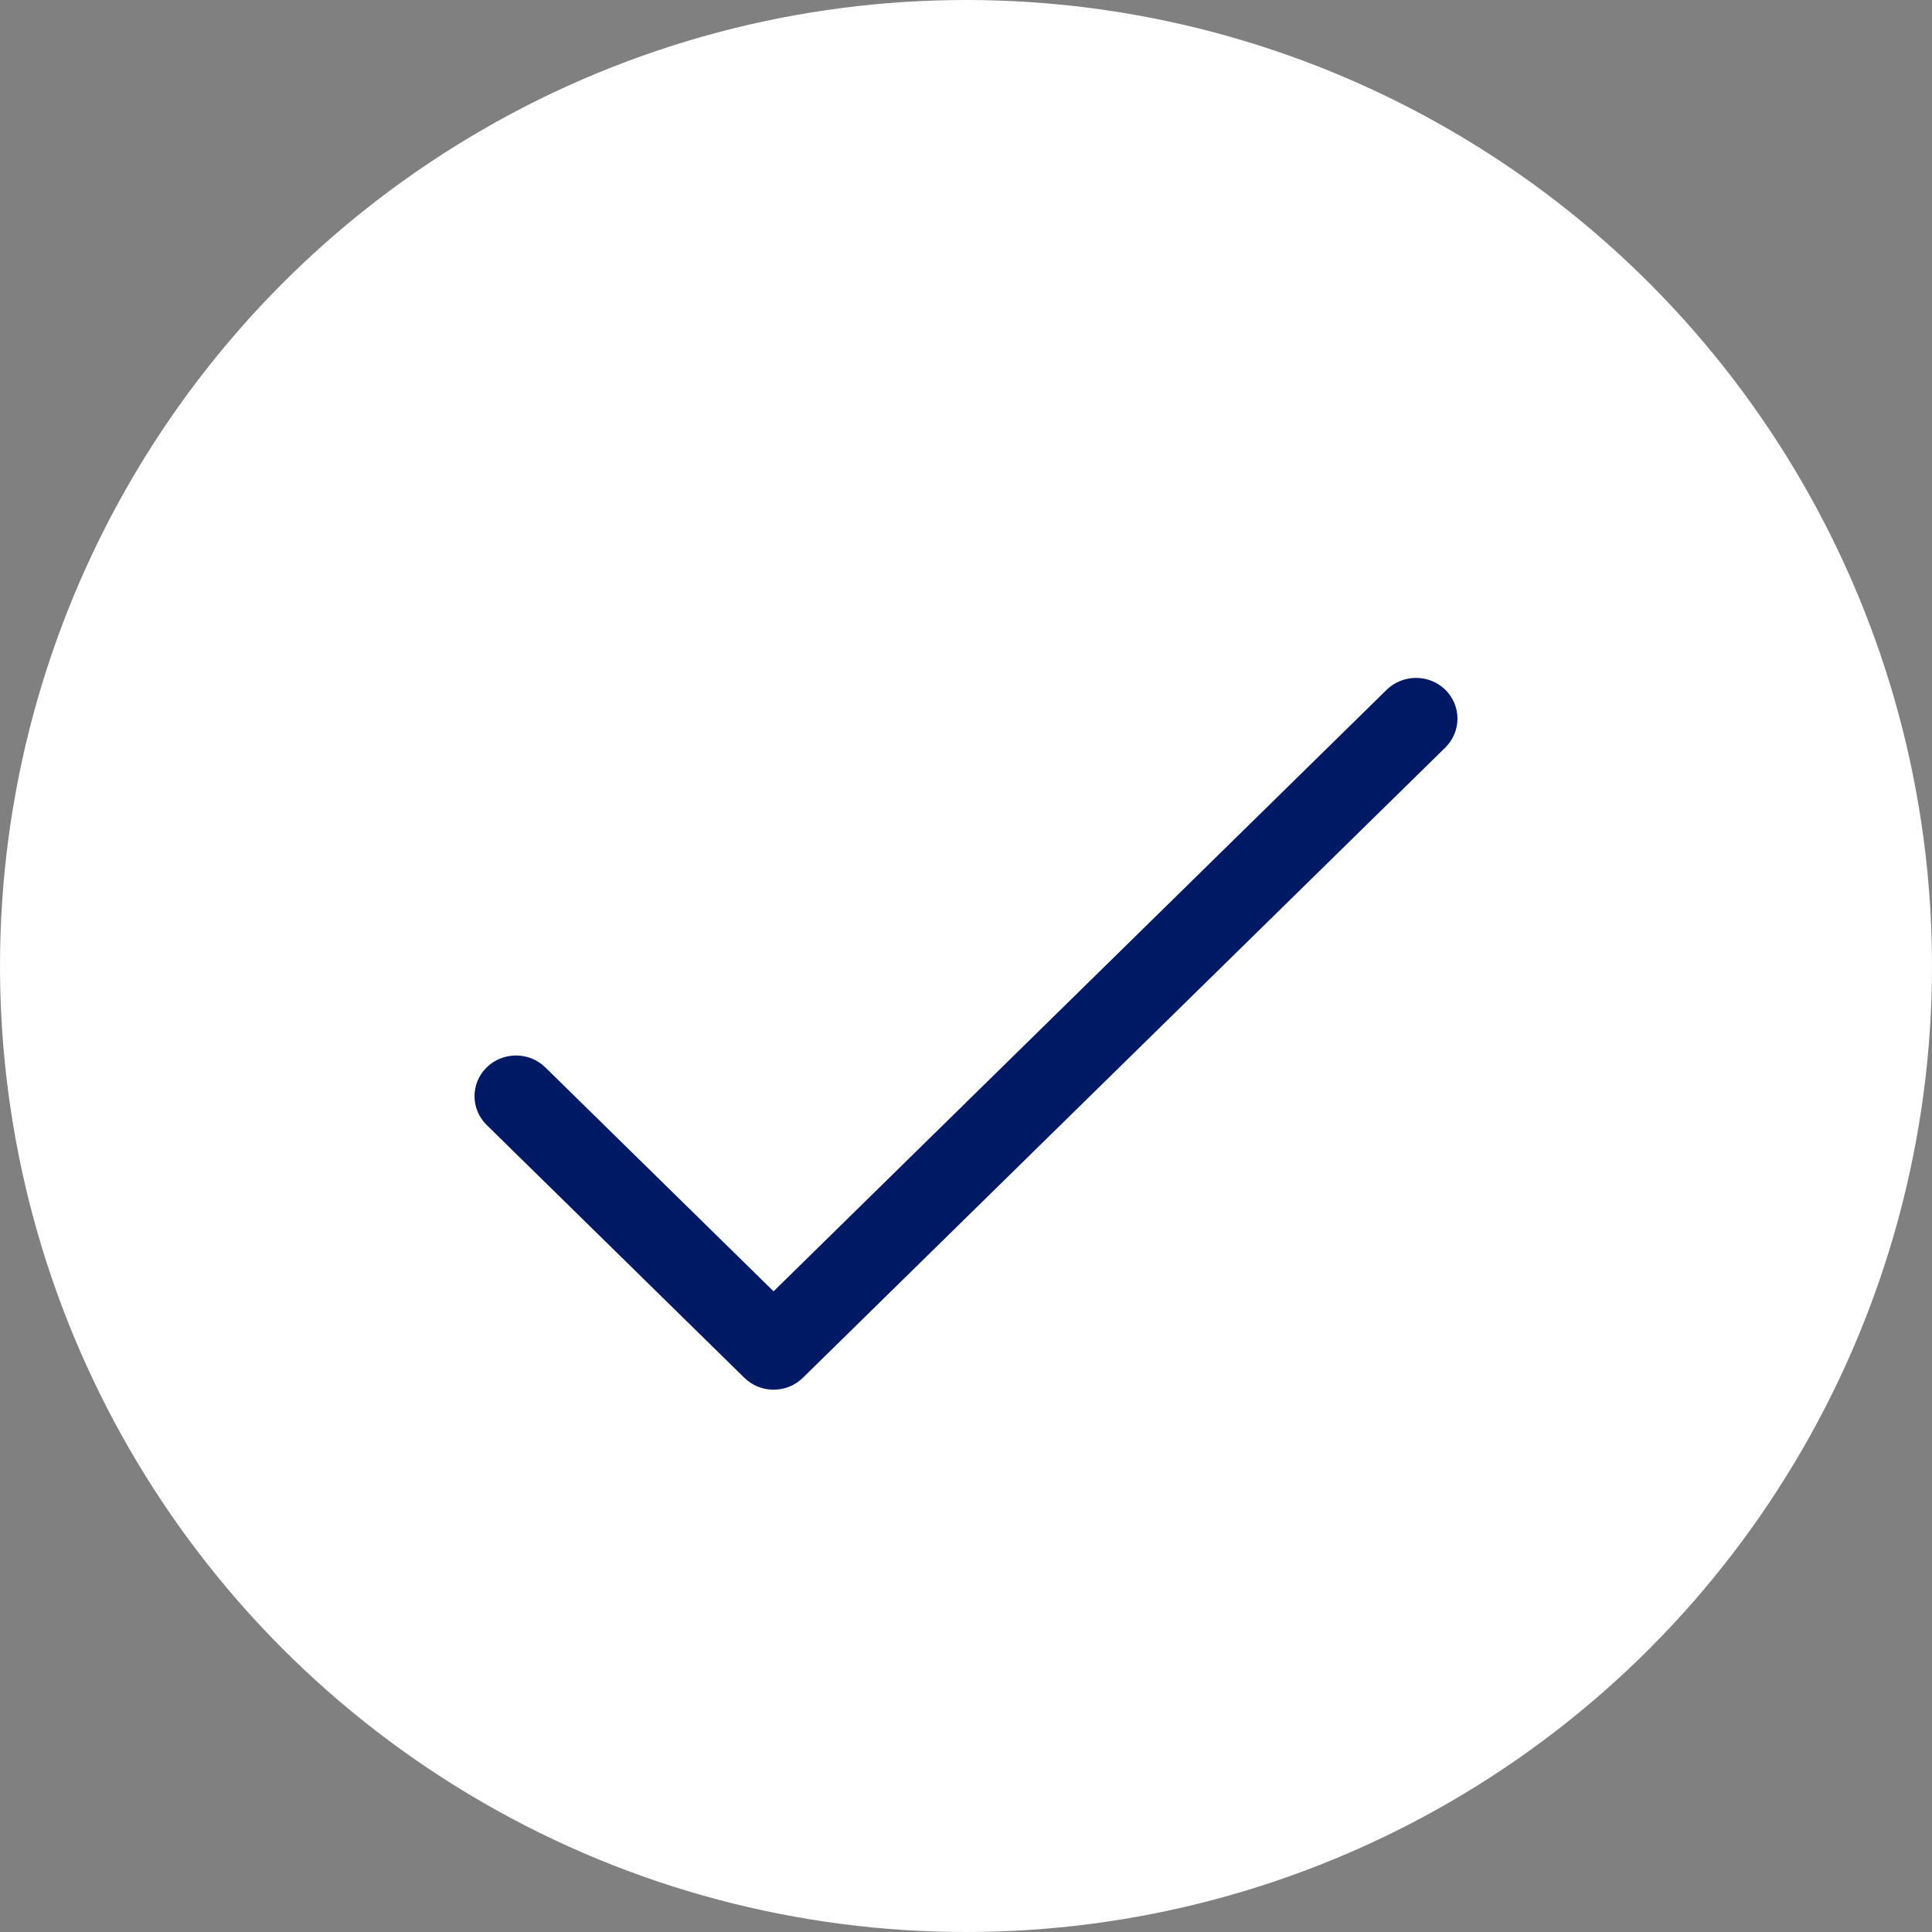
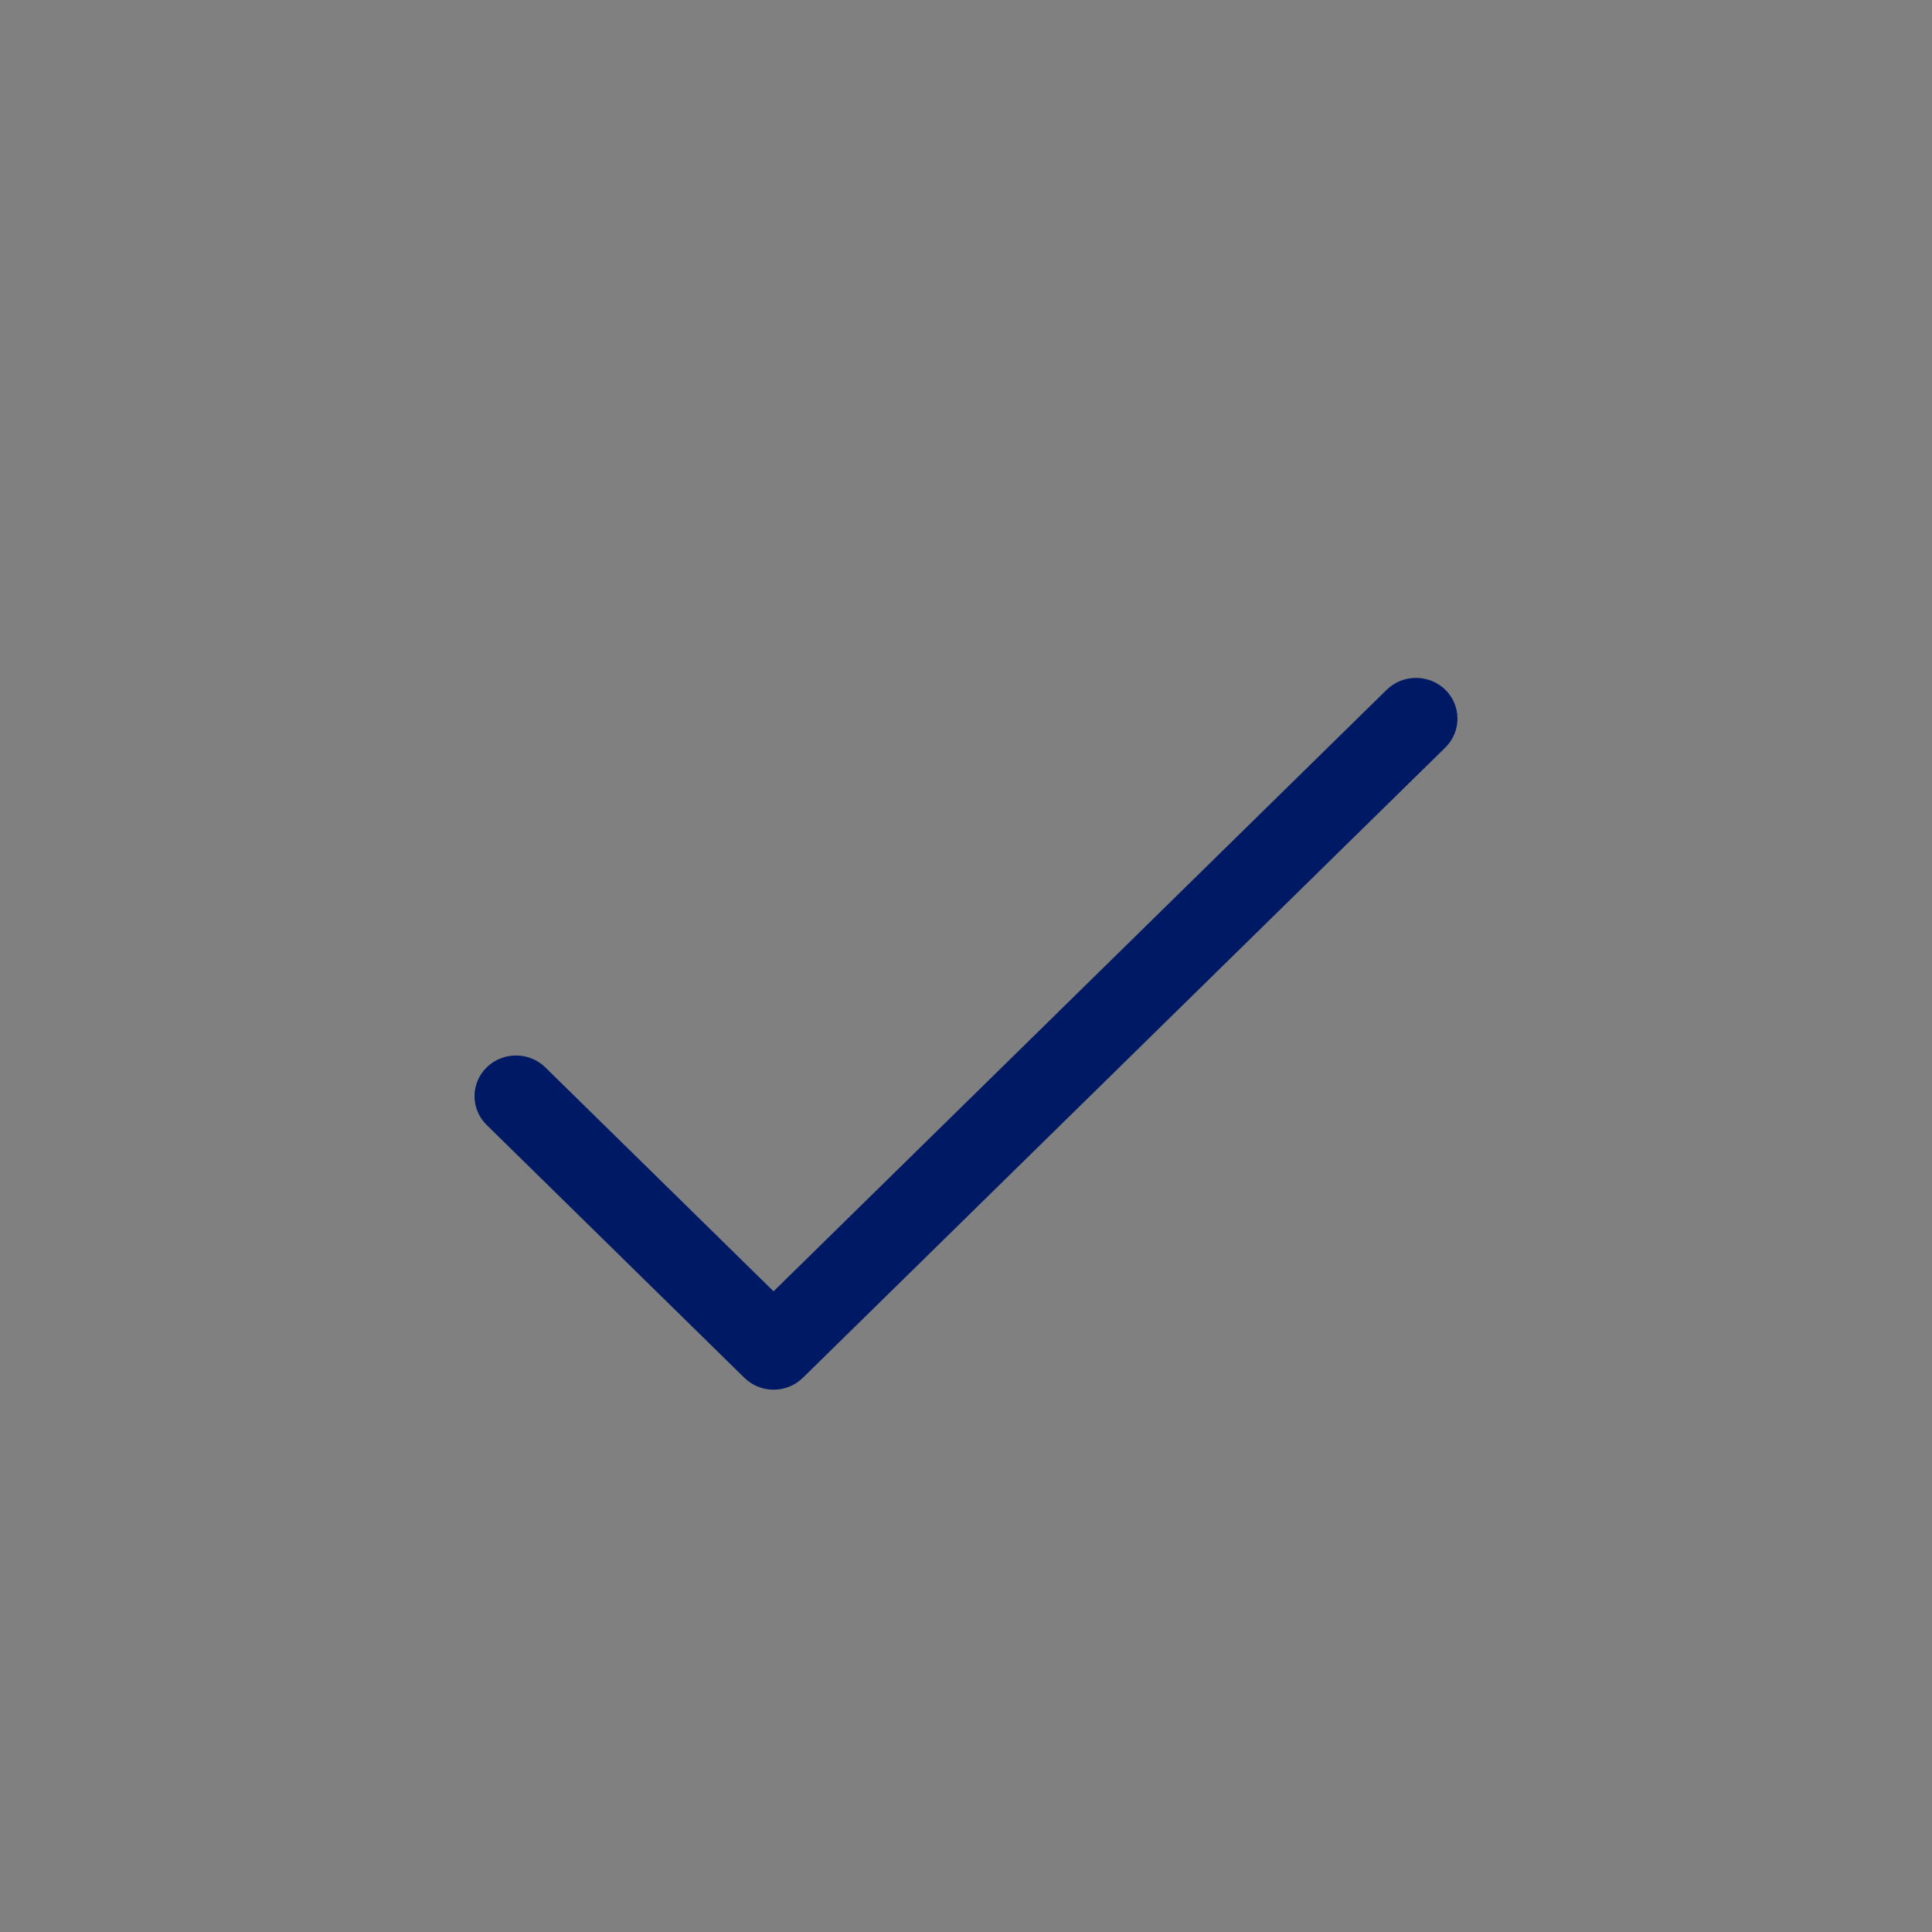
<svg xmlns="http://www.w3.org/2000/svg" height="114" viewBox="0 0 114 114" width="114">
  <rect x="0" y="0" width="114" height="114" fill="#808080" stroke="none" />
  <g fill="none" fill-rule="evenodd">
-     <circle cx="57" cy="57" fill="#fff" r="57" />
    <path d="m45.645 76.196-13.467-13.213c-.955-.937-2.507-.937-3.462 0-.955.937-.955 2.46 0 3.397l15.201 14.914c.955.942 2.507.942 3.462 0l37.908-37.189c.95-.942.95-2.46 0-3.402-.96-.937-2.507-.937-3.467 0z" fill="#001965" />
  </g>
</svg>